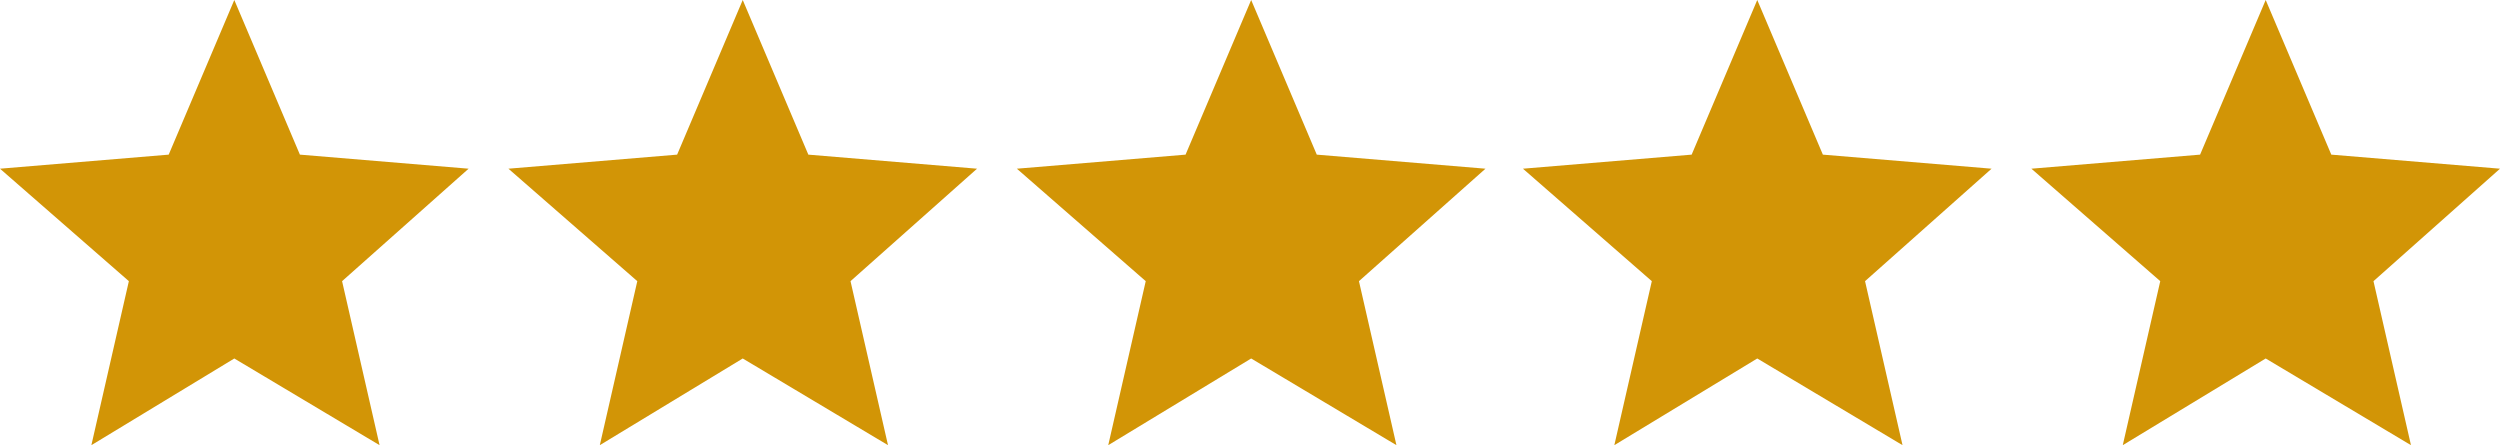
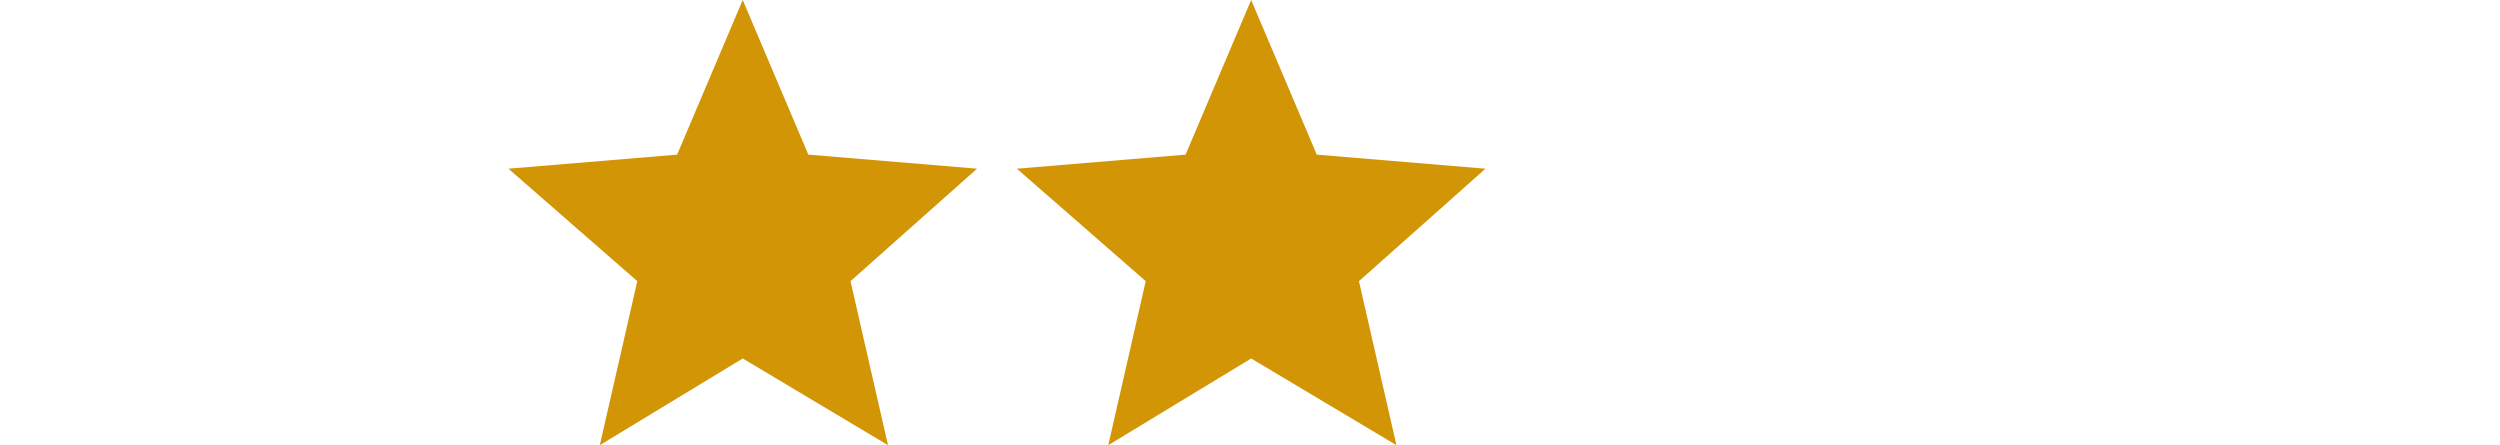
<svg xmlns="http://www.w3.org/2000/svg" id="Layer_1" version="1.1" viewBox="0 0 106.7 19">
  <defs>
    <style>
      .st0 {
        fill: #d29506;
      }
    </style>
  </defs>
  <path class="st0" d="M31.7,15.3l6.2,3.7-1.6-7,5.4-4.8-7.2-.6-2.8-6.6-2.8,6.6-7.2.6,5.5,4.8-1.6,7,6.1-3.7Z" />
-   <path class="st0" d="M10,15.3l6.2,3.7-1.6-7,5.4-4.8-7.2-.6L10,0l-2.8,6.6-7.2.6,5.5,4.8-1.6,7,6.1-3.7Z" />
  <path class="st0" d="M53.4,15.3l6.2,3.7-1.6-7,5.4-4.8-7.2-.6-2.8-6.6-2.8,6.6-7.2.6,5.5,4.8-1.6,7,6.1-3.7Z" />
-   <path class="st0" d="M75,15.3l6.2,3.7-1.6-7,5.4-4.8-7.2-.6-2.8-6.6-2.8,6.6-7.2.6,5.5,4.8-1.6,7,6.1-3.7Z" />
-   <path class="st0" d="M96.7,15.3l6.2,3.7-1.6-7,5.4-4.8-7.2-.6-2.8-6.6-2.8,6.6-7.2.6,5.5,4.8-1.6,7,6.1-3.7Z" />
</svg>